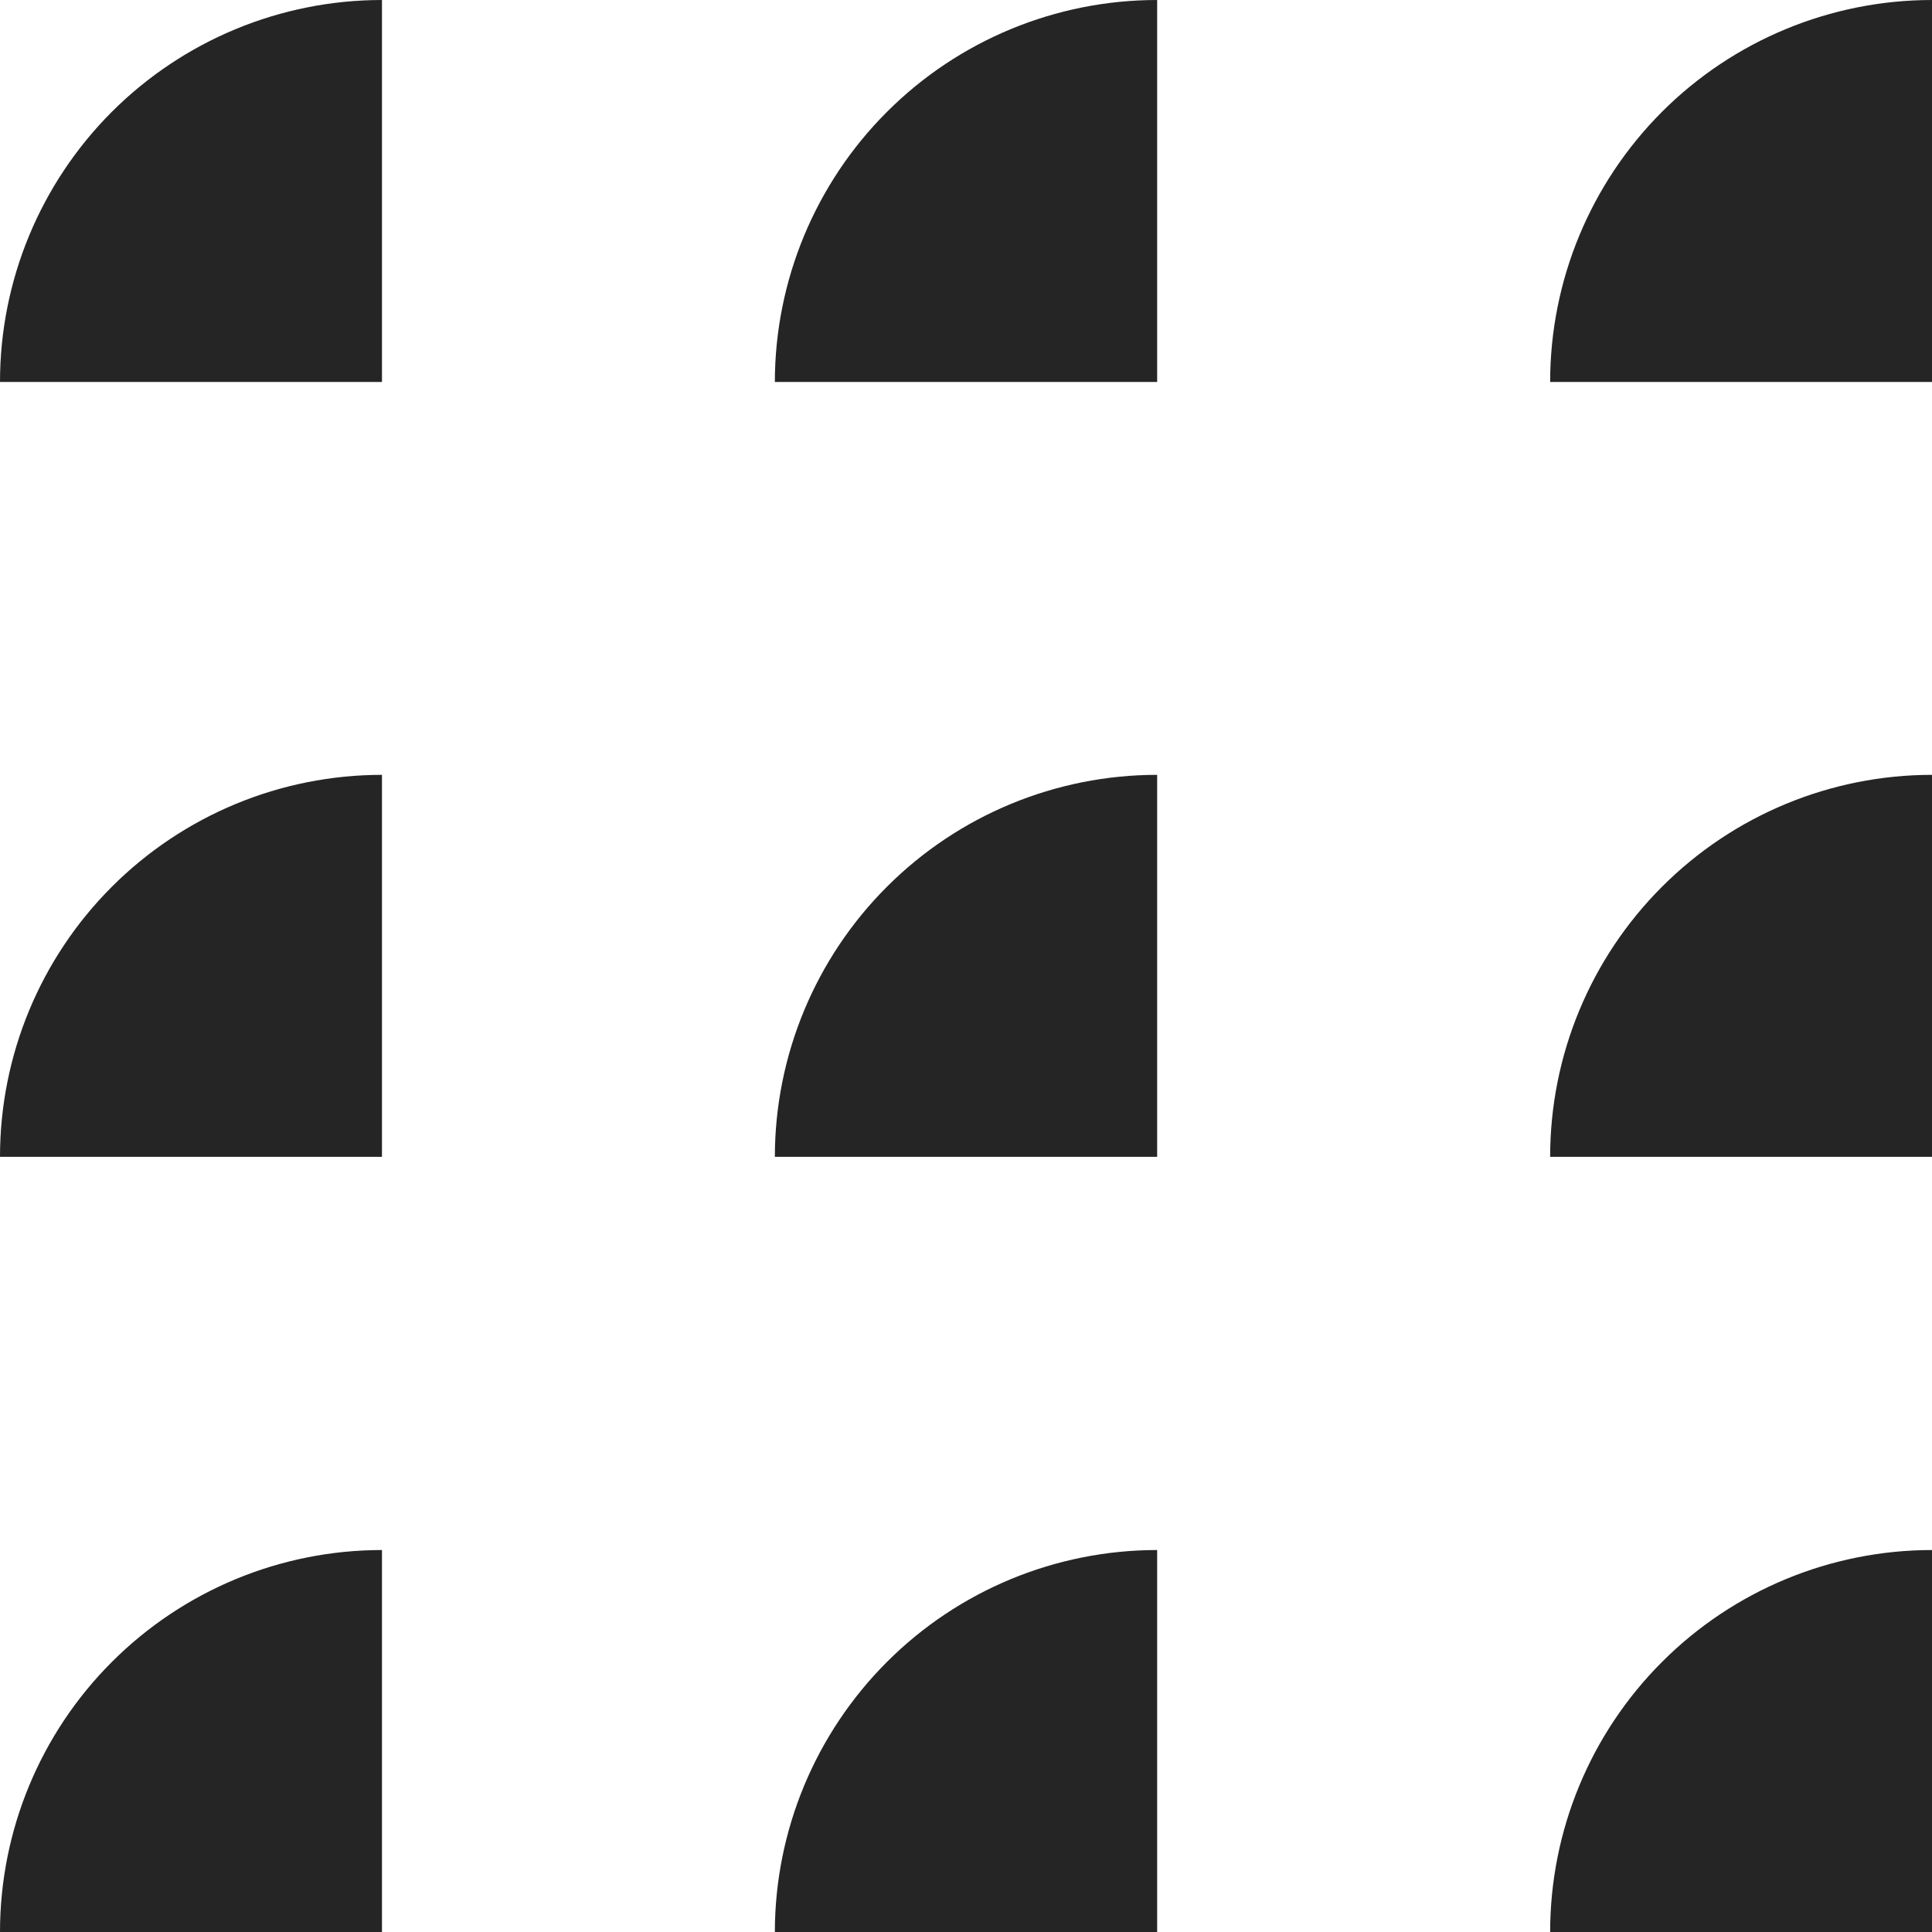
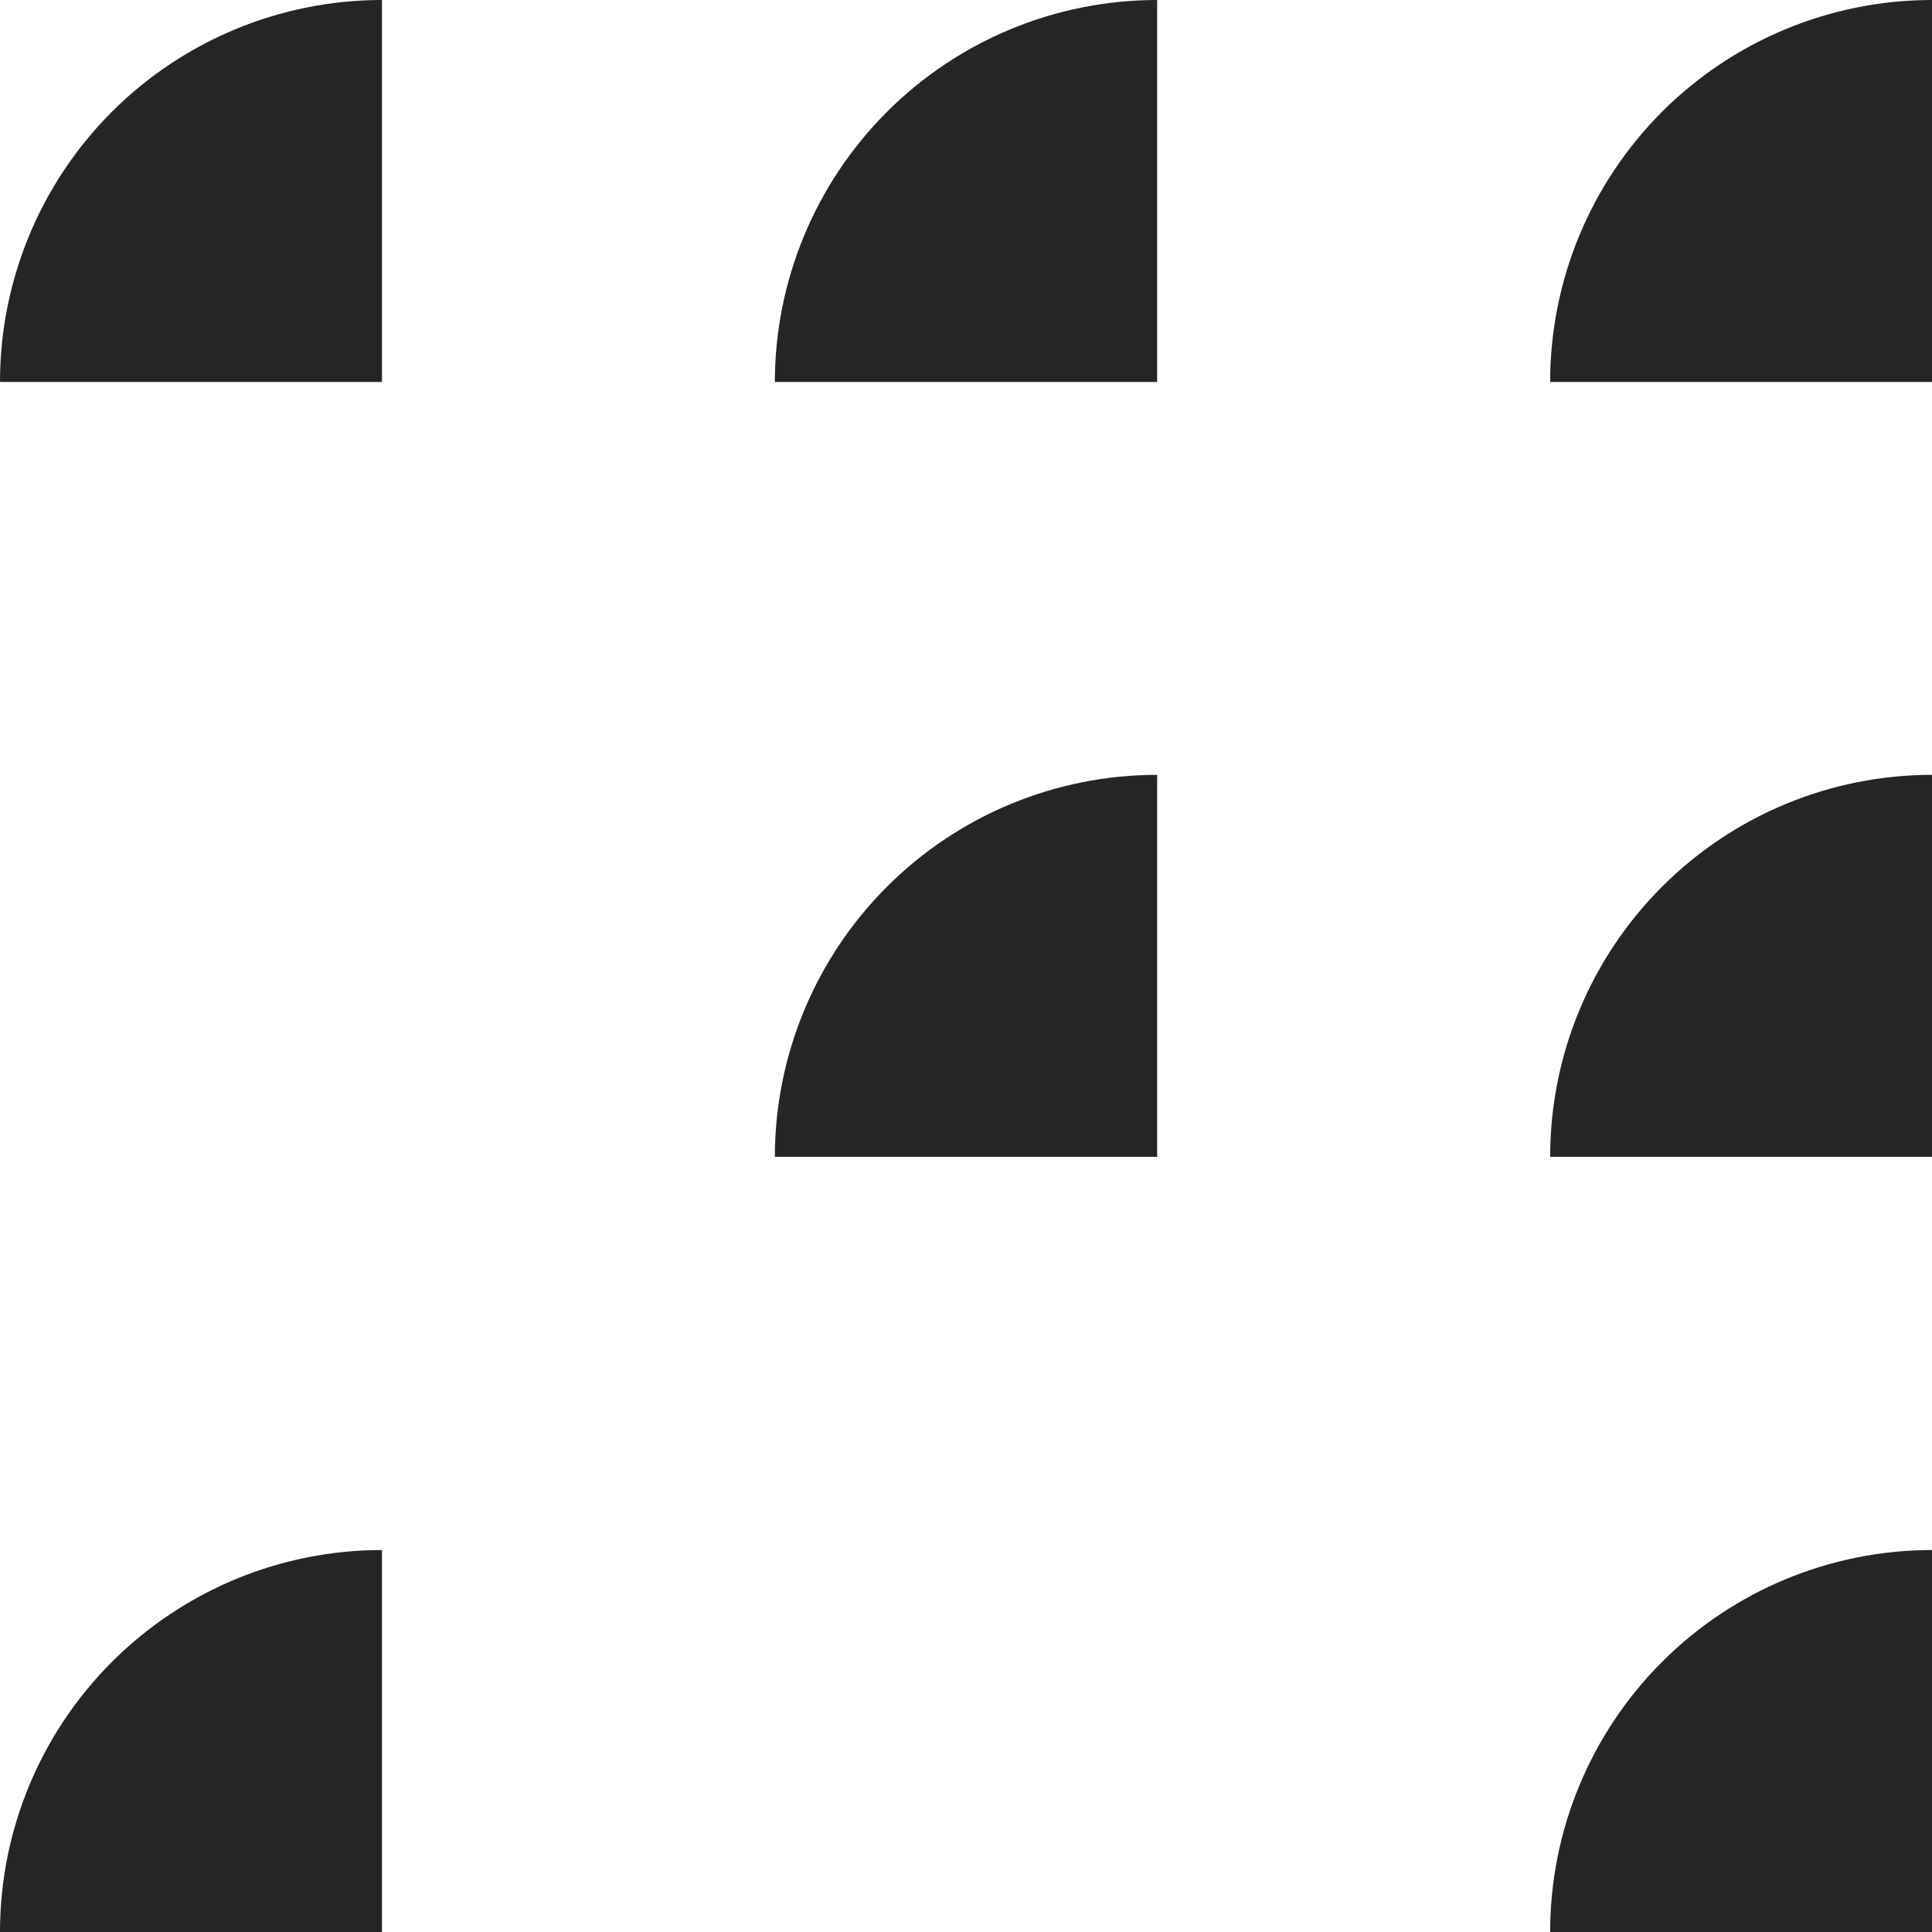
<svg xmlns="http://www.w3.org/2000/svg" width="17" height="17" viewBox="0 0 17 17" fill="none">
  <g clip-path="url(#clip0_299_1300)">
    <path d="M3.361 3.361H0C0 2.469 0.354 1.615 0.984 0.984C1.615 0.354 2.469 0 3.361 0V3.361Z" fill="#252526" />
    <path d="M17 17H13.64C13.64 16.109 13.994 15.254 14.624 14.624C15.254 13.993 16.109 13.639 17 13.639V17Z" fill="#252526" />
    <path d="M17 10.179H13.64C13.64 9.287 13.994 8.433 14.624 7.803C15.254 7.172 16.109 6.818 17 6.818V10.179Z" fill="#252526" />
    <path d="M10.182 10.179H6.818C6.819 9.287 7.174 8.432 7.805 7.802C8.435 7.172 9.29 6.818 10.182 6.818V10.179Z" fill="#252526" />
-     <path d="M3.361 10.179H0C0 9.287 0.354 8.433 0.984 7.803C1.615 7.172 2.469 6.818 3.361 6.818V10.179Z" fill="#252526" />
    <path d="M10.182 3.361H6.818C6.819 2.469 7.174 1.614 7.805 0.984C8.435 0.354 9.29 -3.63108e-07 10.182 0V3.361Z" fill="#252526" />
    <path d="M17 3.361H13.64C13.64 2.469 13.994 1.615 14.624 0.984C15.254 0.354 16.109 0 17 0V3.361Z" fill="#252526" />
-     <path d="M10.182 17H6.818C6.819 16.108 7.174 15.254 7.805 14.623C8.435 13.993 9.29 13.639 10.182 13.639V17Z" fill="#252526" />
    <path d="M3.361 17H0C0 16.109 0.354 15.254 0.984 14.624C1.615 13.993 2.469 13.639 3.361 13.639V17Z" fill="#252526" />
  </g>
  <defs>
    <clipPath id="clip0_299_1300">
      <rect width="17" height="17" fill="white" />
    </clipPath>
  </defs>
</svg>